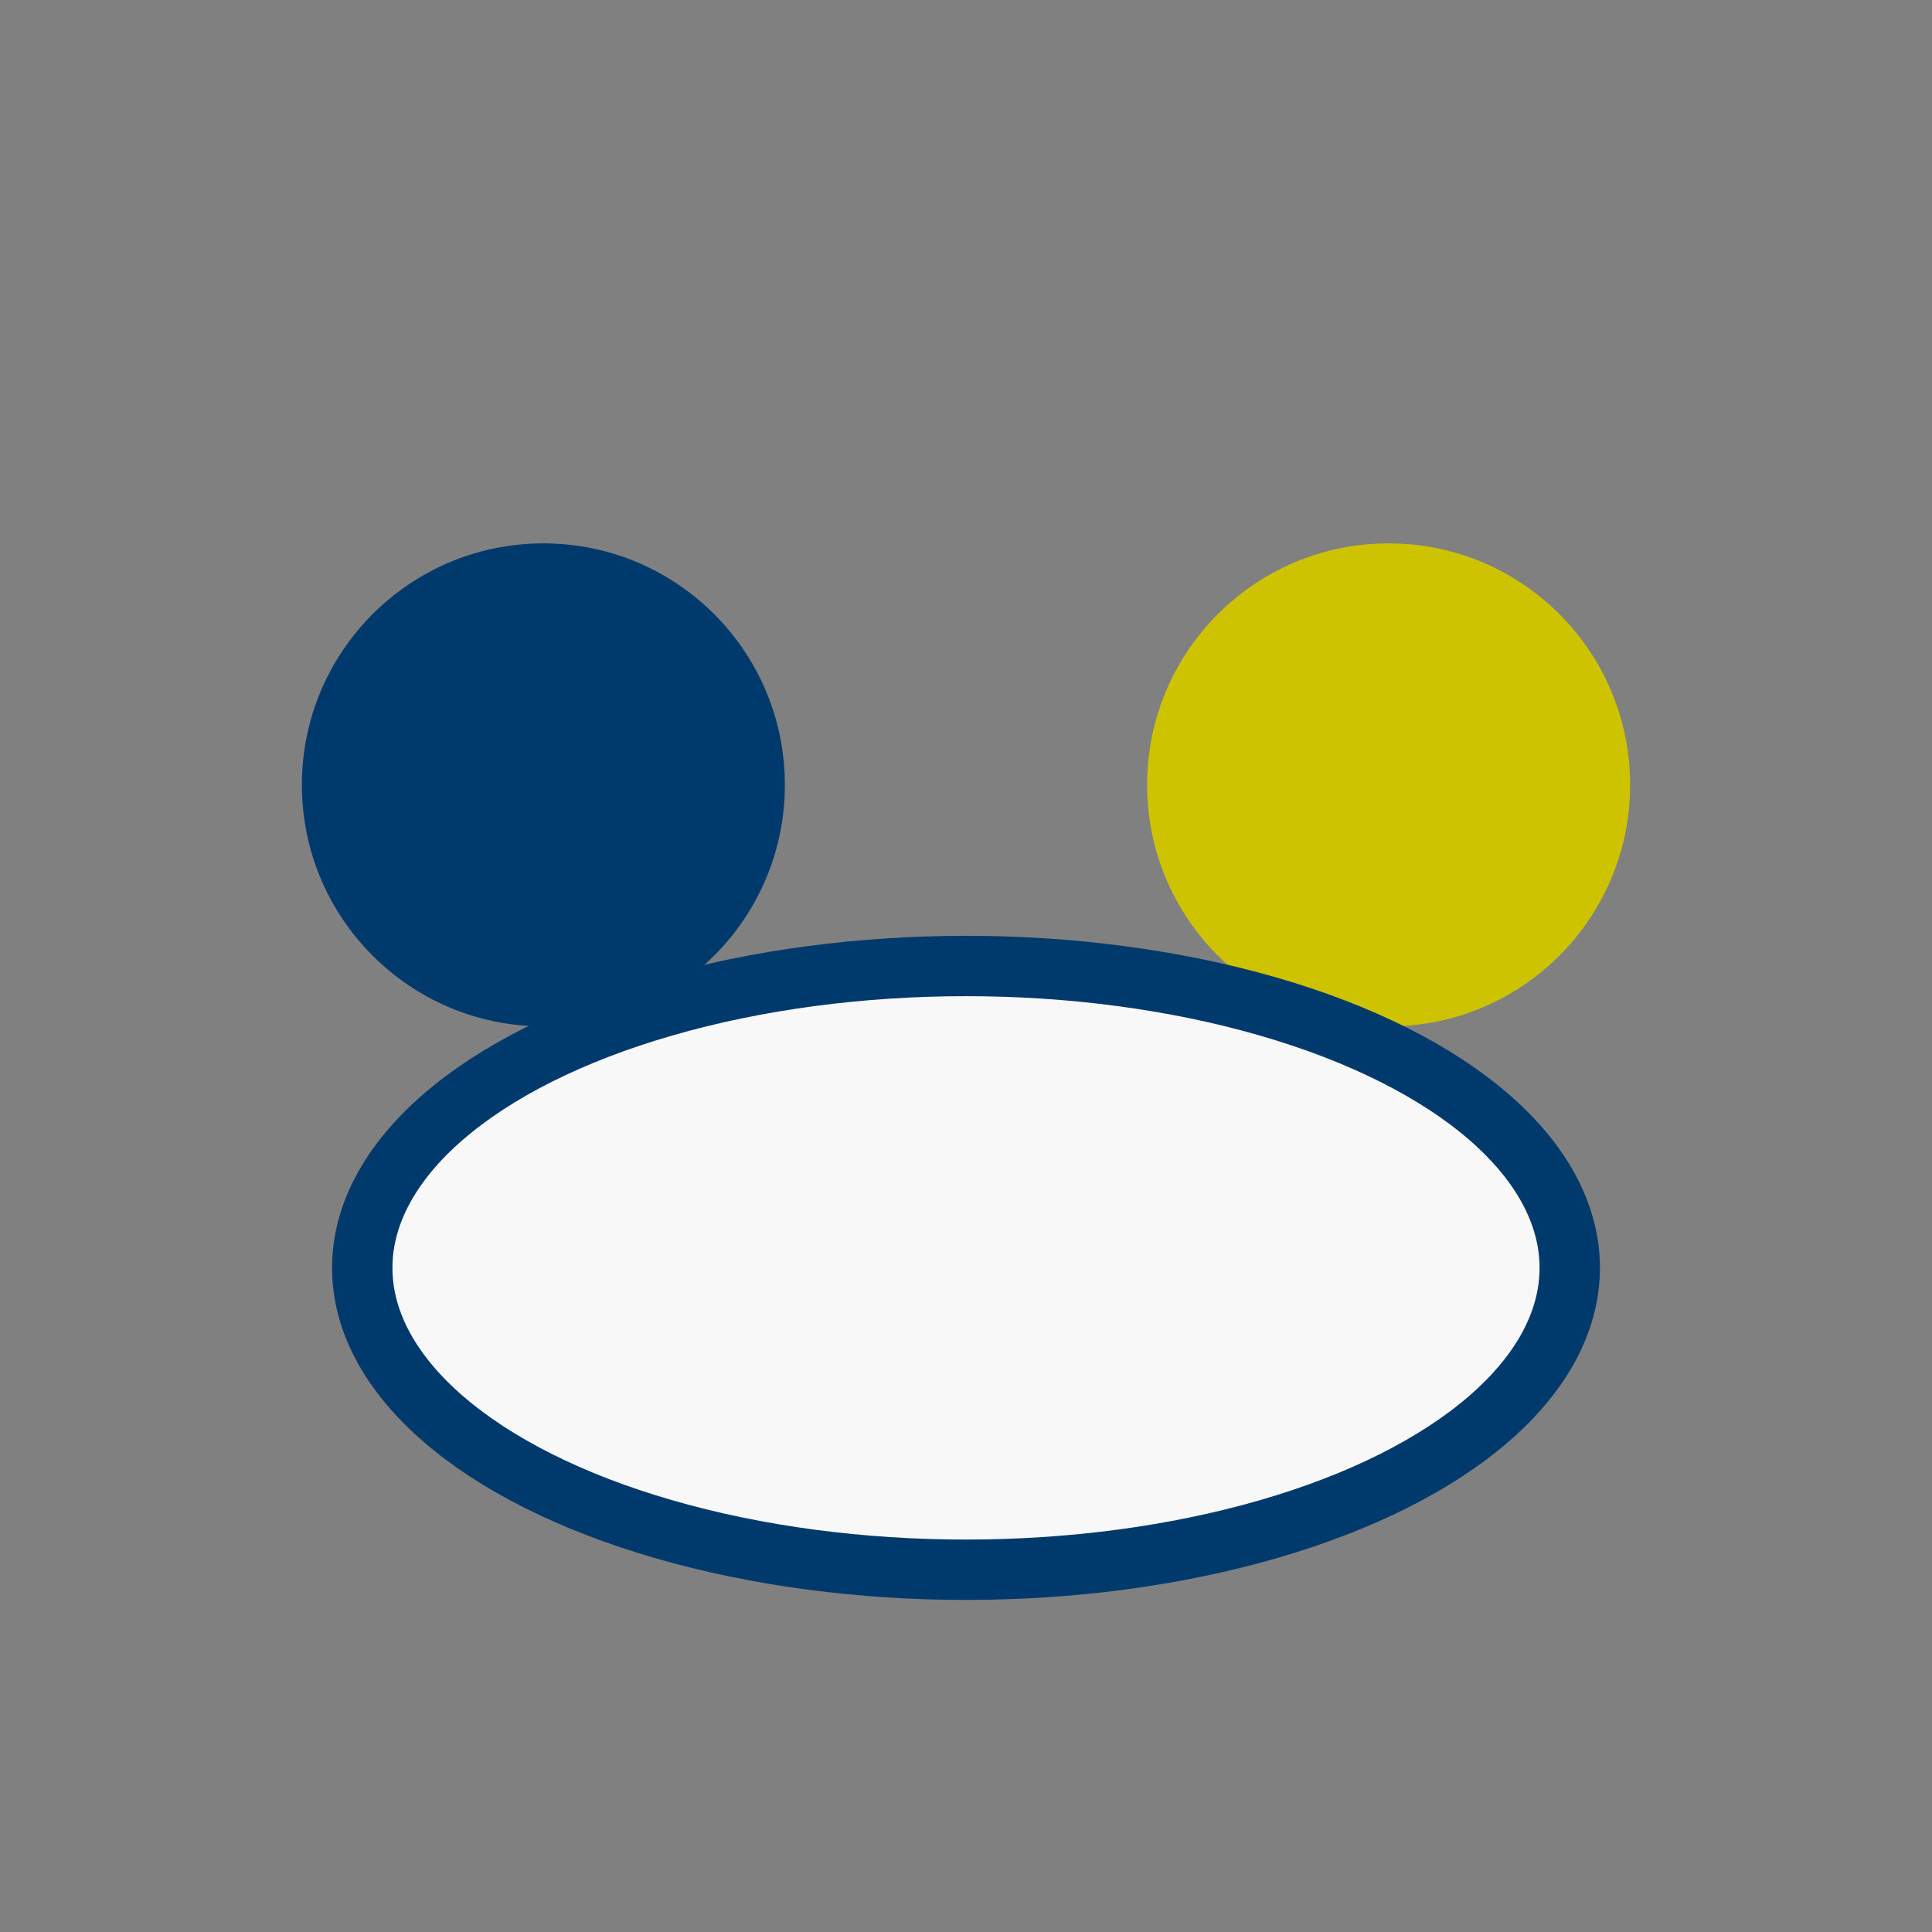
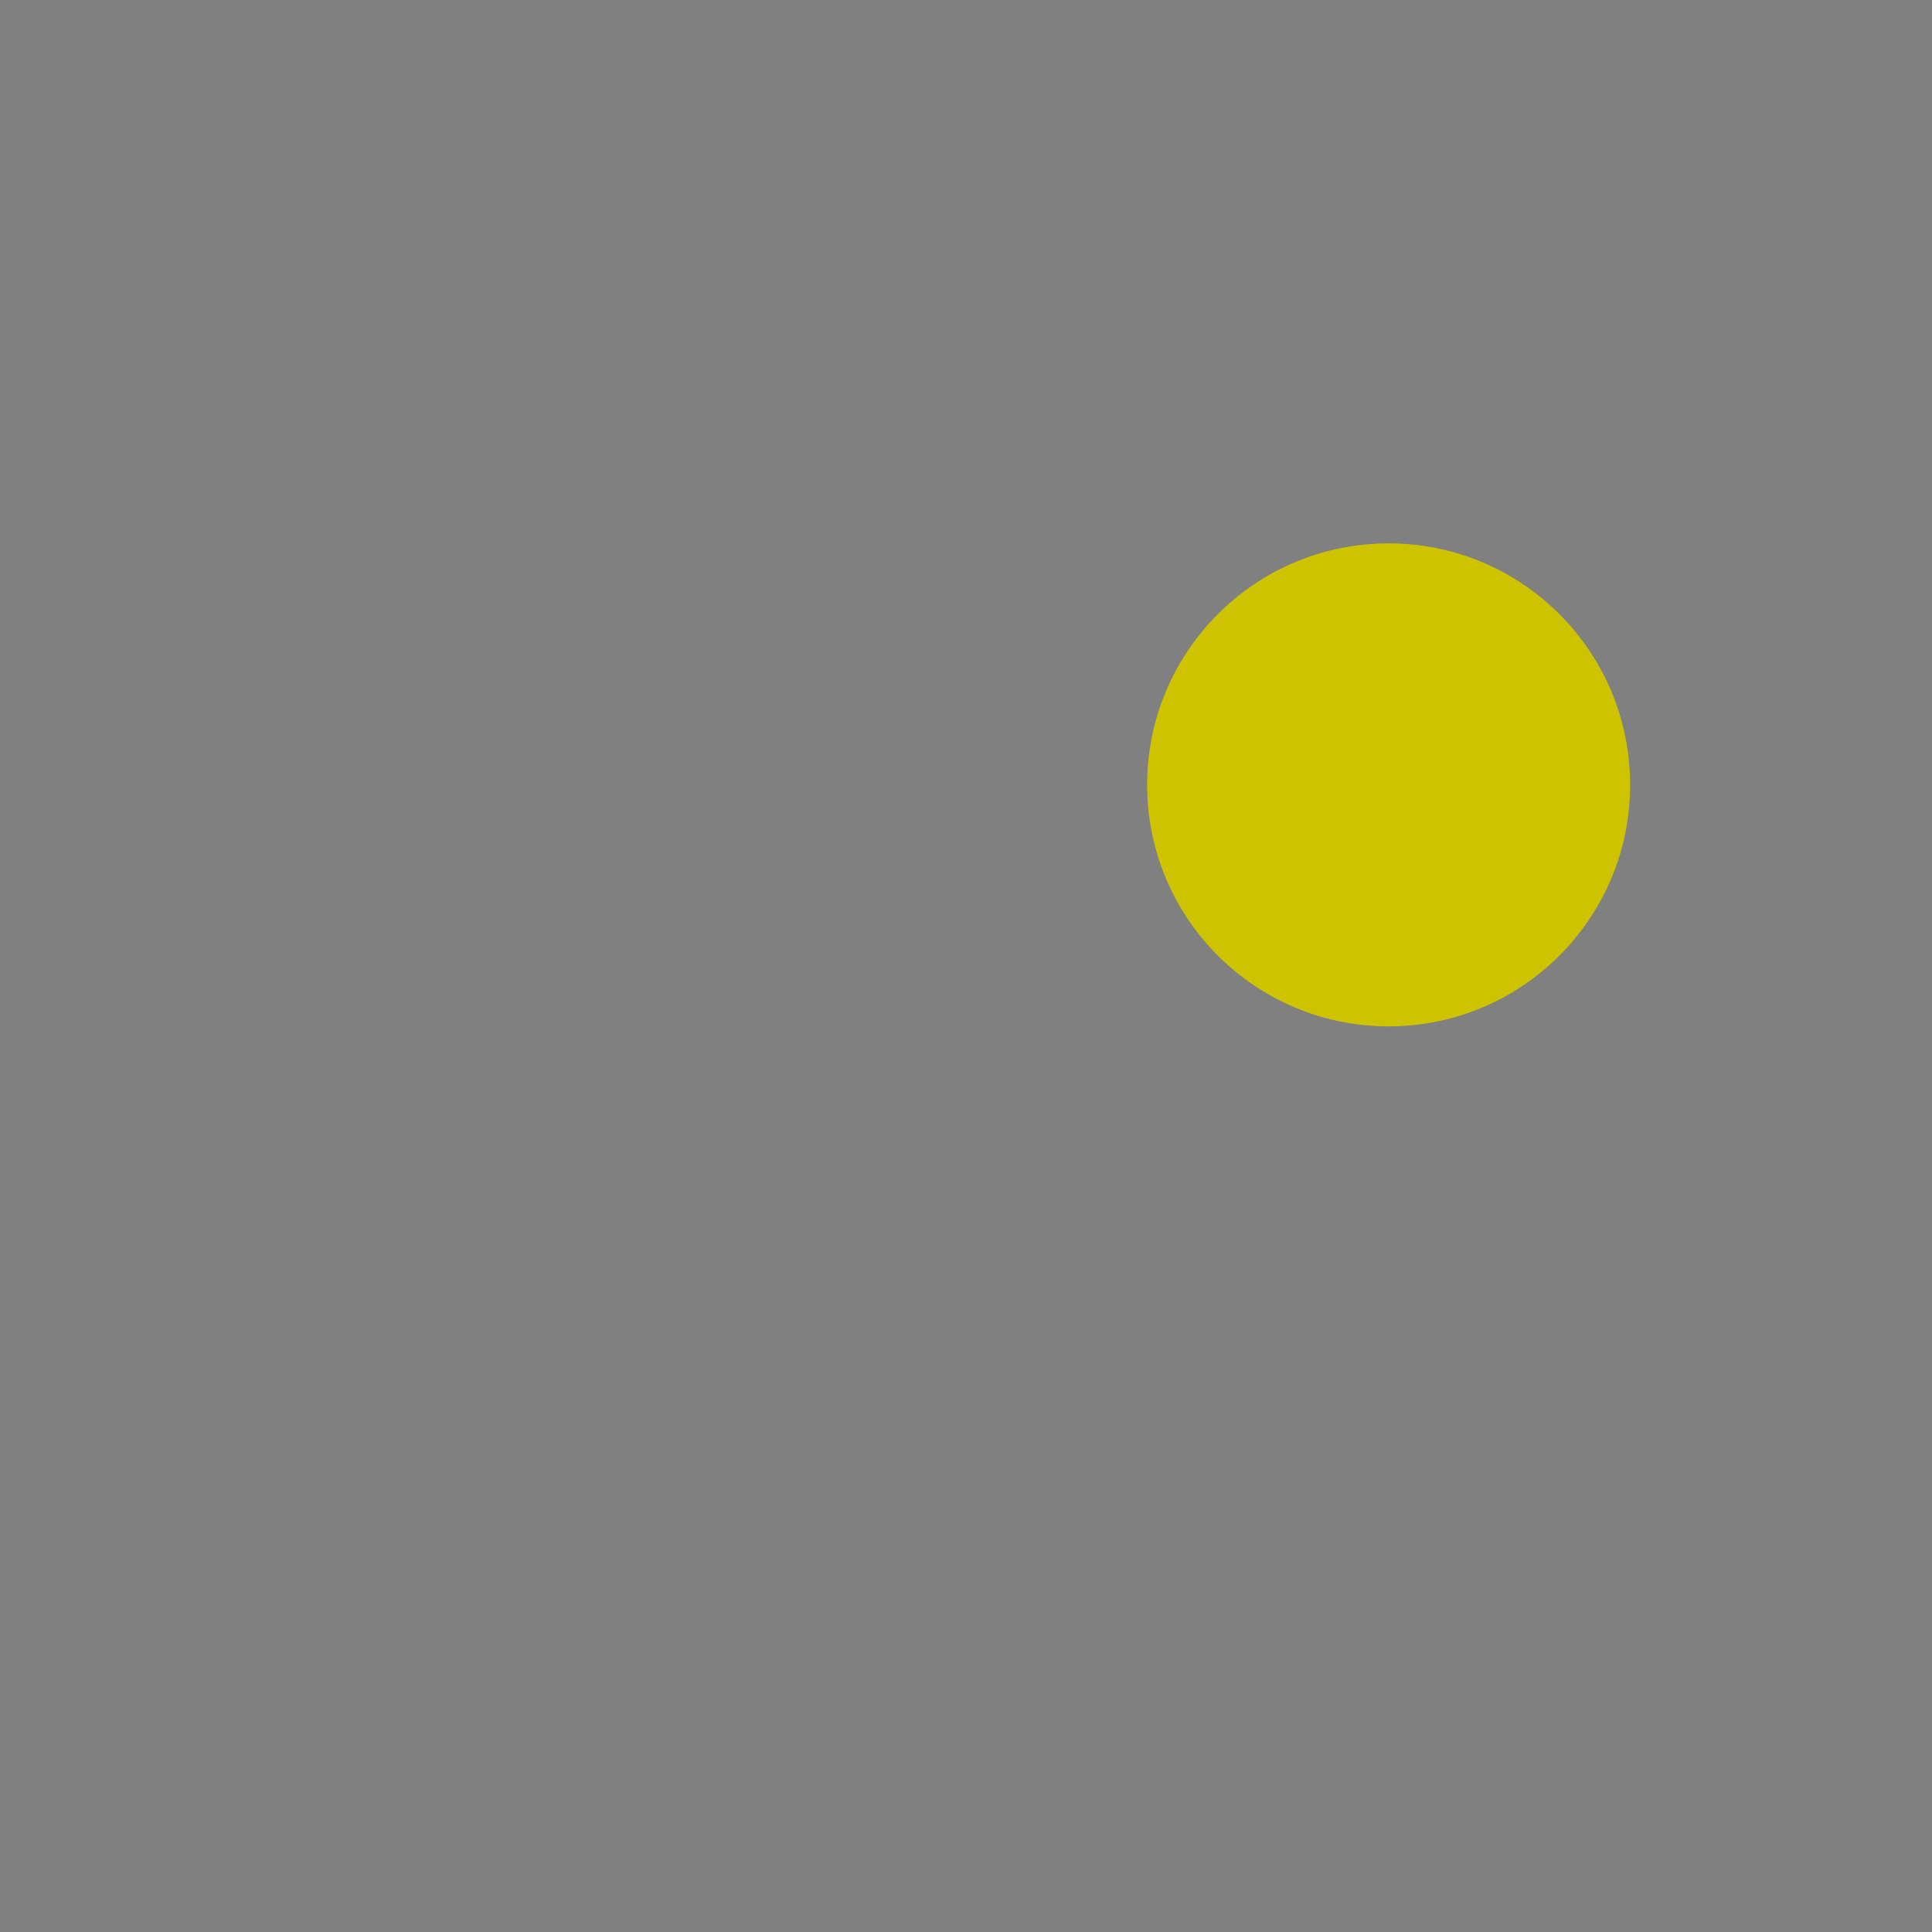
<svg xmlns="http://www.w3.org/2000/svg" width="32" height="32" viewBox="0 0 32 32">
  <rect x="0" y="0" width="32" height="32" fill="#808080" stroke="none" />
-   <circle cx="9" cy="13" r="4" fill="#003A6D" />
  <circle cx="23" cy="13" r="4" fill="#CEC300" />
-   <ellipse cx="16" cy="21" rx="10" ry="5" fill="#F8F8F8" stroke="#003A6D" stroke-width="1" />
</svg>